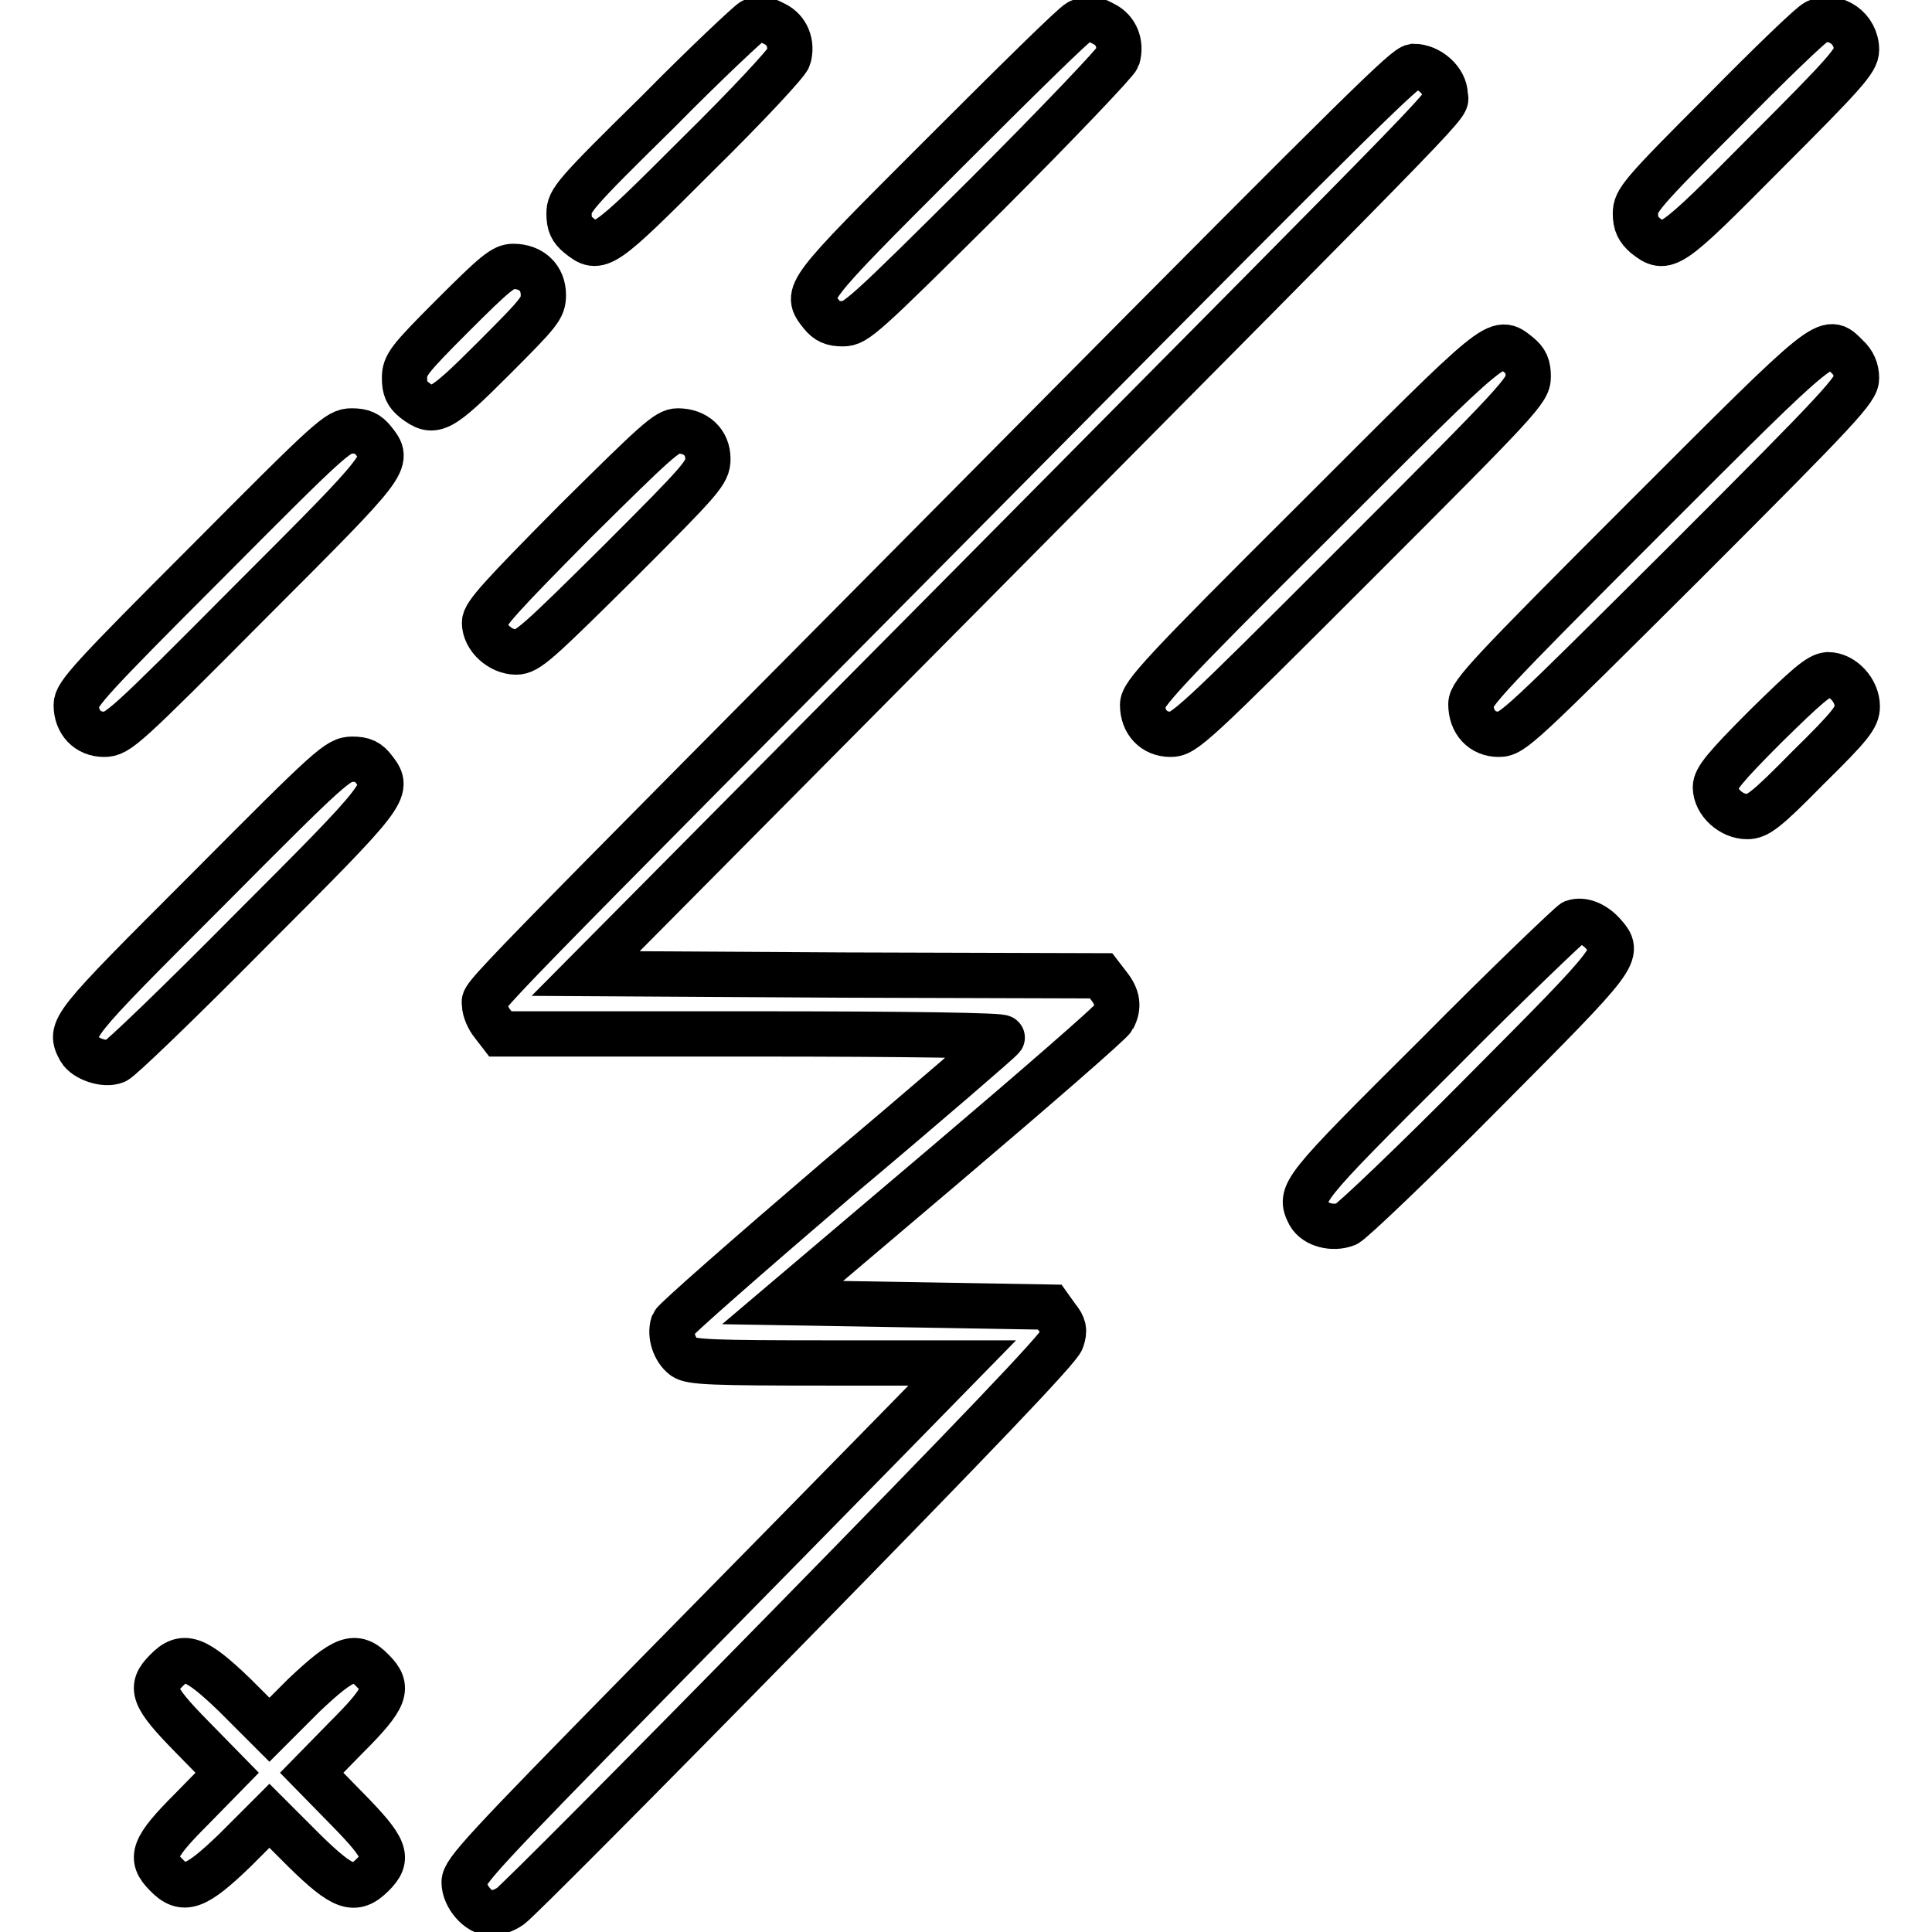
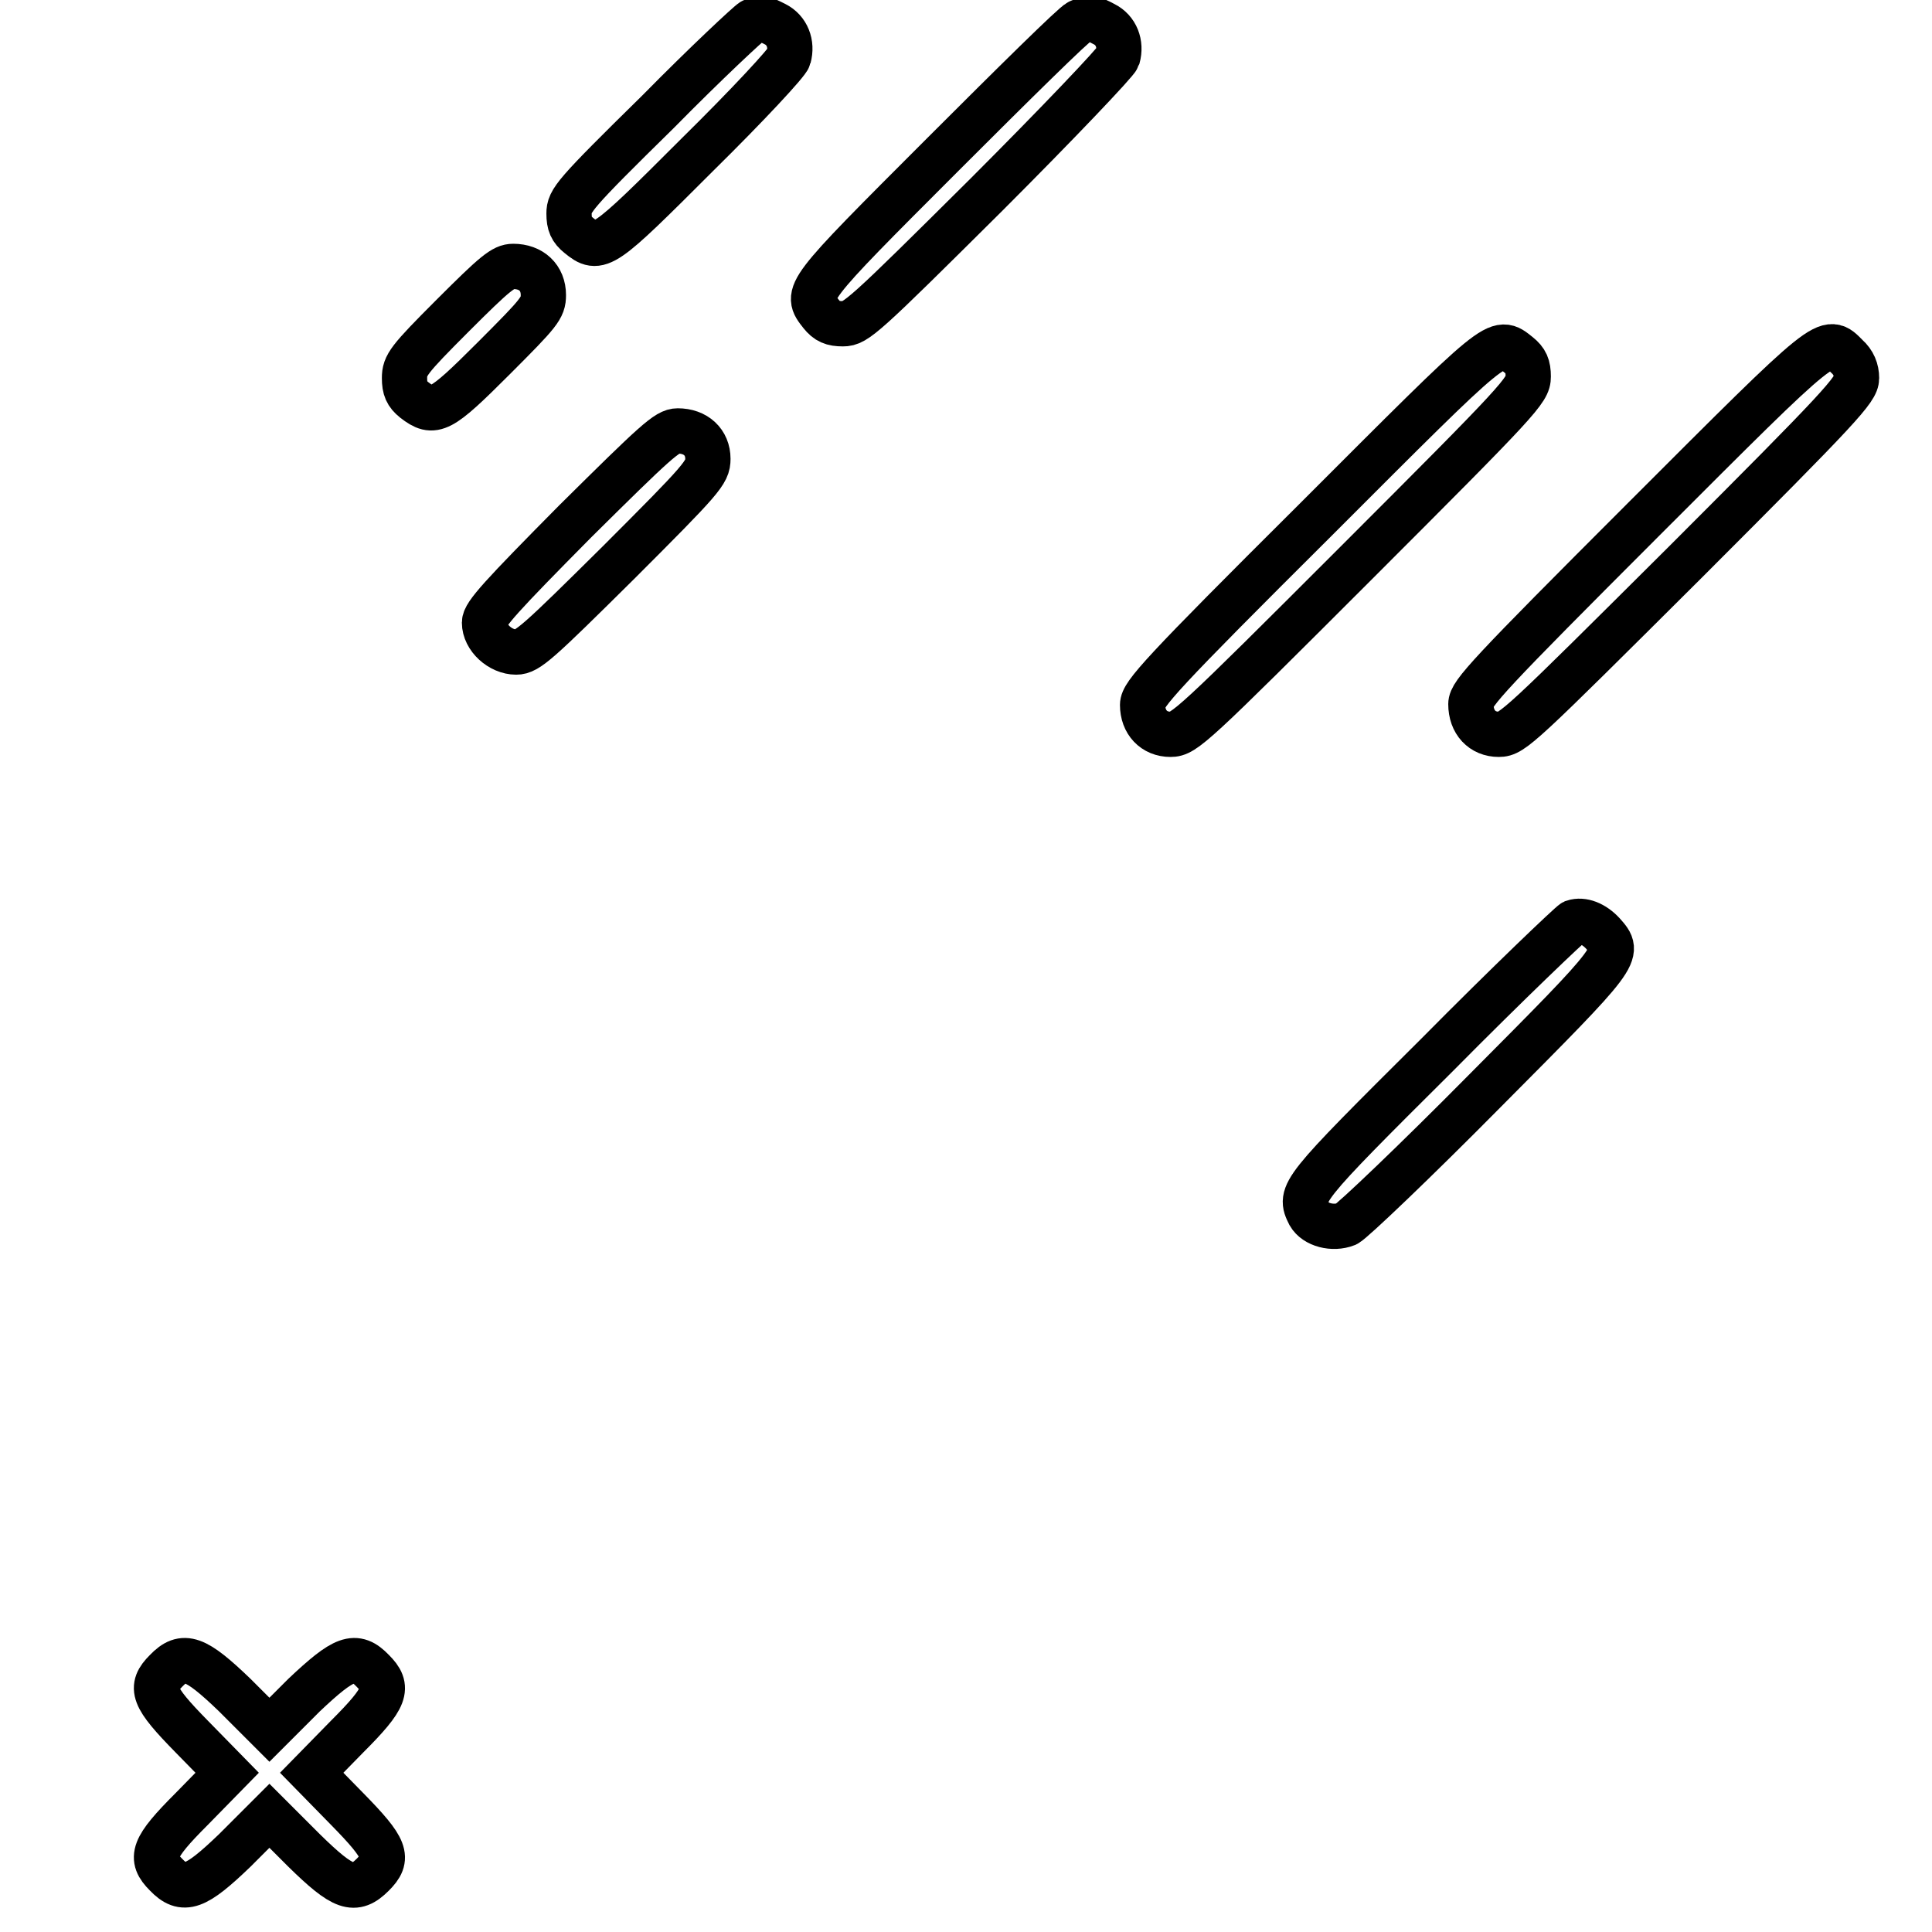
<svg xmlns="http://www.w3.org/2000/svg" version="1.1" x="0px" y="0px" viewBox="0 0 256 256" enable-background="new 0 0 256 256" xml:space="preserve">
  <g>
    <g>
      <g>
        <path stroke-width="6" fill-opacity="0" stroke="#000000" d="M99.7,2.8c-0.4,0.2-6.1,5.5-12.5,12C76,25.8,75.4,26.6,75.4,28.3c0,1.4,0.3,2.1,1.3,2.9c2.7,2.2,3.1,1.9,15.7-10.7C99,14,104.4,8.2,104.5,7.6c0.5-1.8-0.2-3.6-1.8-4.4C101.1,2.4,100.9,2.3,99.7,2.8z" />
        <path stroke-width="6" fill-opacity="0" stroke="#000000" d="M143,2.9c-0.6,0.2-8.7,8.2-18.1,17.6c-18.4,18.4-18.3,18.3-16.1,21.1c0.8,1,1.5,1.3,2.9,1.3c1.7,0,2.7-0.9,19-17.1c9.4-9.4,17.2-17.6,17.4-18.2c0.5-1.8-0.2-3.6-1.8-4.4C144.6,2.3,144.4,2.3,143,2.9z" />
-         <path stroke-width="6" fill-opacity="0" stroke="#000000" d="M240.7,2.9c-0.6,0.2-6.2,5.6-12.5,12c-10.8,10.8-11.5,11.7-11.5,13.4c0,1.4,0.4,2.1,1.3,2.9c2.8,2.2,3.1,2,16-11C244.5,9.7,246,8,246,6.6C246,3.8,243.2,1.8,240.7,2.9z" />
-         <path stroke-width="6" fill-opacity="0" stroke="#000000" d="M136.7,58.7c-76.3,76.9-72.5,73-72.5,74.4c0,0.7,0.5,1.9,1.1,2.6l1,1.3h33.4c21,0,33.3,0.2,33.1,0.5c-0.2,0.3-9.9,8.7-21.8,18.7c-11.8,10.1-21.6,18.7-21.8,19.2c-0.5,1.5,0.2,3.5,1.4,4.4c0.9,0.7,4,0.8,19,0.8h17.9l-9.1,9.3c-5,5.1-19.8,20.2-33,33.6c-21.3,21.7-23.9,24.5-23.9,25.9c0,1.9,1.9,4.1,3.6,4.1c0.7,0,1.8-0.4,2.5-0.9c0.8-0.5,17.4-17.2,37-37.2c24.2-24.7,35.8-36.8,36.1-37.9c0.4-1.2,0.3-1.8-0.6-2.9l-1-1.4l-17.7-0.3l-17.7-0.3l21.7-18.4c11.9-10.1,21.9-18.8,22.1-19.3c0.8-1.5,0.6-2.8-0.6-4.3l-1-1.3l-34.2-0.1l-34.1-0.2l50.5-50.9c68.2-68.8,63.4-63.8,63.4-65.5c0-1.9-2.1-3.8-4.2-3.8C186.2,9,182,13,136.7,58.7z" />
        <path stroke-width="6" fill-opacity="0" stroke="#000000" d="M60,41.8c-5.9,5.9-6.4,6.6-6.4,8.3c0,1.4,0.3,2.1,1.3,2.9c2.6,2,3.4,1.6,10.5-5.5c6.1-6.1,6.6-6.7,6.6-8.4c0-2.3-1.6-3.8-4-3.8C66.7,35.3,65.6,36.2,60,41.8z" />
        <path stroke-width="6" fill-opacity="0" stroke="#000000" d="M174.3,68.9c-20.5,20.4-22.9,23.1-22.9,24.5c0,2.3,1.5,3.9,3.7,3.9c1.8,0,2.9-1,24.6-22.7c21.8-21.8,22.8-22.9,22.8-24.7c0-1.4-0.3-2.1-1.3-2.9C198.3,44.7,198.9,44.3,174.3,68.9z" />
-         <path stroke-width="6" fill-opacity="0" stroke="#000000" d="M217.8,68.8c-20.6,20.6-22.9,23.1-22.9,24.5c0,2.4,1.5,4,3.7,4c1.8,0,2.8-1,24.7-22.8C244,53.8,246,51.6,246,50.1c0-1.1-0.4-2.1-1.3-2.9C242,44.5,242.6,44,217.8,68.8z" />
-         <path stroke-width="6" fill-opacity="0" stroke="#000000" d="M27.4,74.5C12.1,89.8,10.1,92,10.1,93.4c0,2.3,1.5,3.9,3.7,3.9c1.8,0,2.7-0.8,19.3-17.5c18.7-18.7,18.6-18.6,16.4-21.4c-0.8-1-1.5-1.3-2.9-1.3C44.8,57.1,43.9,57.9,27.4,74.5z" />
+         <path stroke-width="6" fill-opacity="0" stroke="#000000" d="M217.8,68.8c-20.6,20.6-22.9,23.1-22.9,24.5c0,2.4,1.5,4,3.7,4c1.8,0,2.8-1,24.7-22.8C244,53.8,246,51.6,246,50.1c0-1.1-0.4-2.1-1.3-2.9C242,44.5,242.6,44,217.8,68.8" />
        <path stroke-width="6" fill-opacity="0" stroke="#000000" d="M76.2,69.1c-9.8,9.9-12,12.3-12,13.4c0,2,2.1,3.9,4.2,3.9c1.5,0,2.9-1.3,13.5-11.8c11.2-11.2,11.9-12,11.9-13.8c0-2.2-1.6-3.7-4-3.7C88.4,57.1,86.9,58.5,76.2,69.1z" />
-         <path stroke-width="6" fill-opacity="0" stroke="#000000" d="M234,96.2c-5.4,5.4-6.7,7-6.7,8.1c0,2,2.1,3.9,4.2,3.9c1.4,0,2.5-0.8,8.1-6.5c5.7-5.6,6.5-6.7,6.5-8.1c0-2.1-1.9-4.2-3.9-4.2C241,89.5,239.4,90.9,234,96.2z" />
-         <path stroke-width="6" fill-opacity="0" stroke="#000000" d="M27.4,118c-18.2,18.2-18.3,18.3-16.8,21.1c0.7,1.2,3.3,2.1,4.7,1.5c0.6-0.2,8.7-8,17.9-17.3c18.2-18.2,18.5-18.6,16.4-21.3c-0.8-1.1-1.5-1.4-2.9-1.4C44.8,100.6,43.9,101.4,27.4,118z" />
        <path stroke-width="6" fill-opacity="0" stroke="#000000" d="M208.5,122.2c-0.4,0.2-8.6,8-18.1,17.6c-18.2,18.1-18.3,18.3-16.9,21.1c0.8,1.4,3.1,2,4.9,1.3c0.8-0.4,9.1-8.3,18.3-17.6c18.1-18.2,18.1-18.2,15.7-20.9C211.2,122.4,209.7,121.8,208.5,122.2z" />
        <path stroke-width="6" fill-opacity="0" stroke="#000000" d="M22,221.4c-2.2,2.2-1.8,3.4,3.4,8.7l4.7,4.8l-4.7,4.8c-5.2,5.2-5.6,6.5-3.4,8.7c2.3,2.4,3.9,1.8,9.1-3.2l4.6-4.6l4.6,4.6c5.2,5.1,6.7,5.6,9.1,3.2c2.2-2.2,1.8-3.4-3.4-8.7l-4.7-4.8l4.7-4.8c5.2-5.2,5.6-6.5,3.4-8.7c-2.3-2.4-3.8-1.8-9.1,3.2l-4.6,4.6l-4.6-4.6C25.9,219.6,24.3,219,22,221.4z" />
      </g>
    </g>
  </g>
</svg>